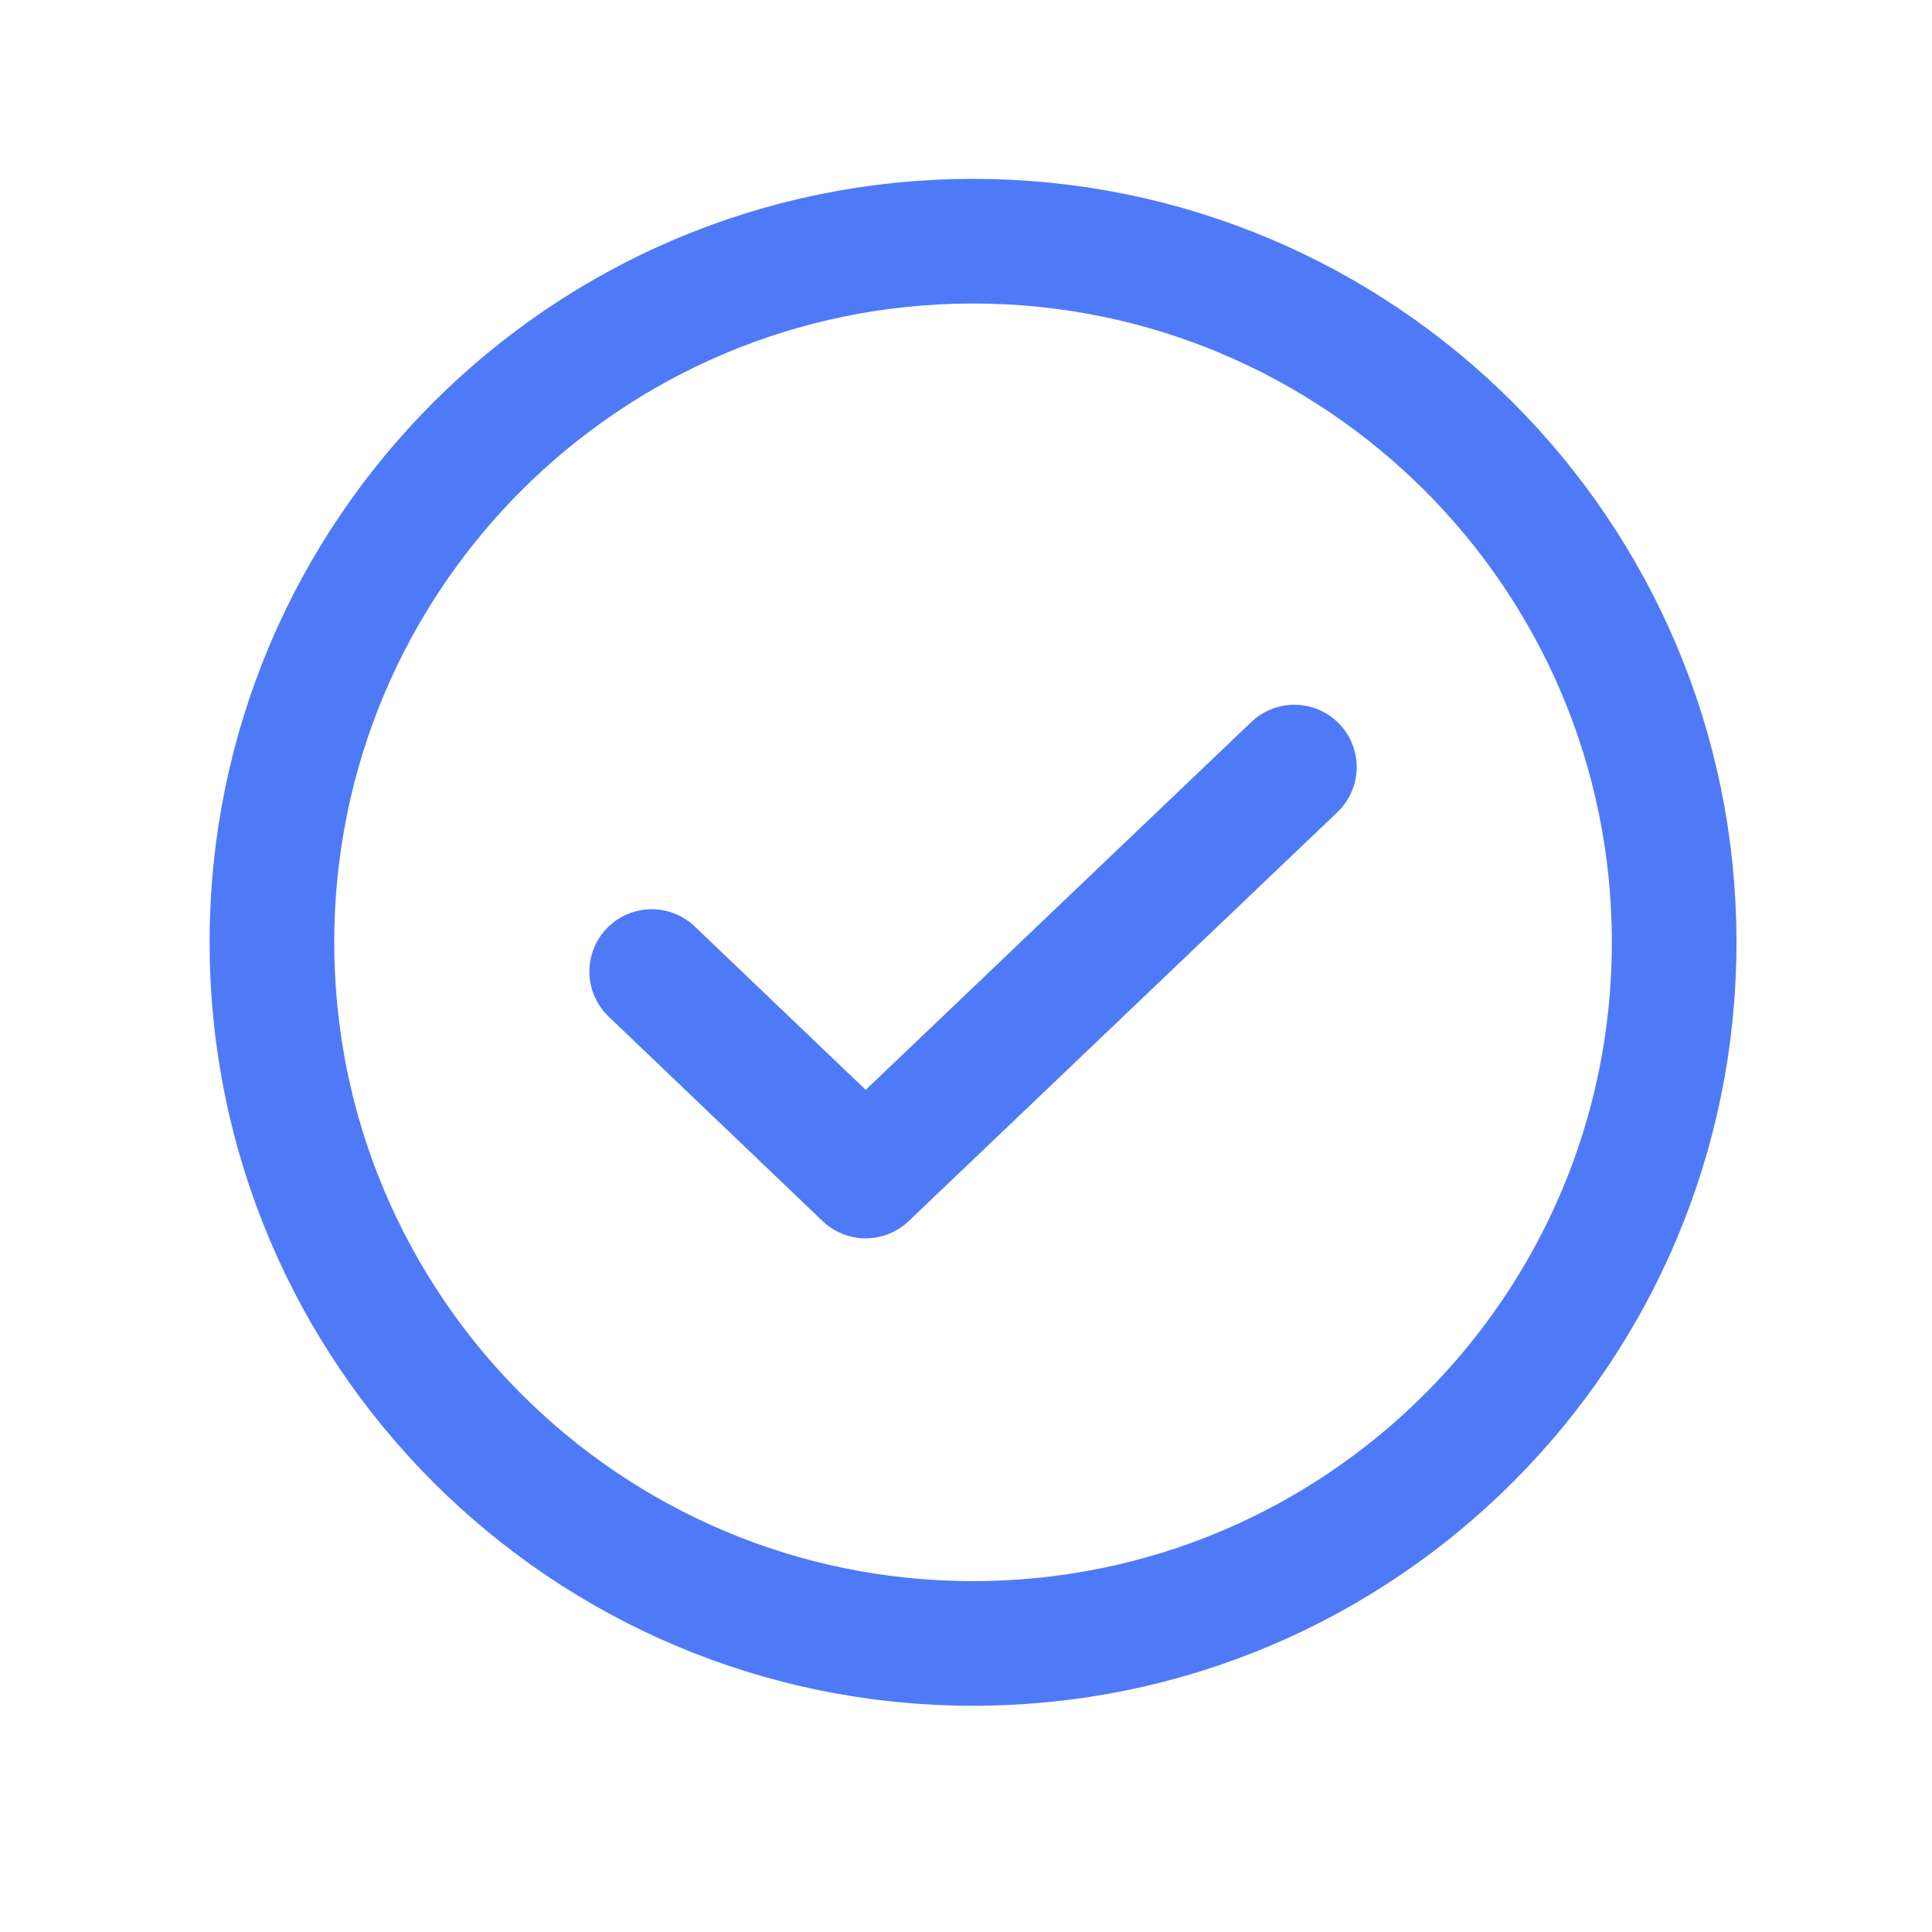
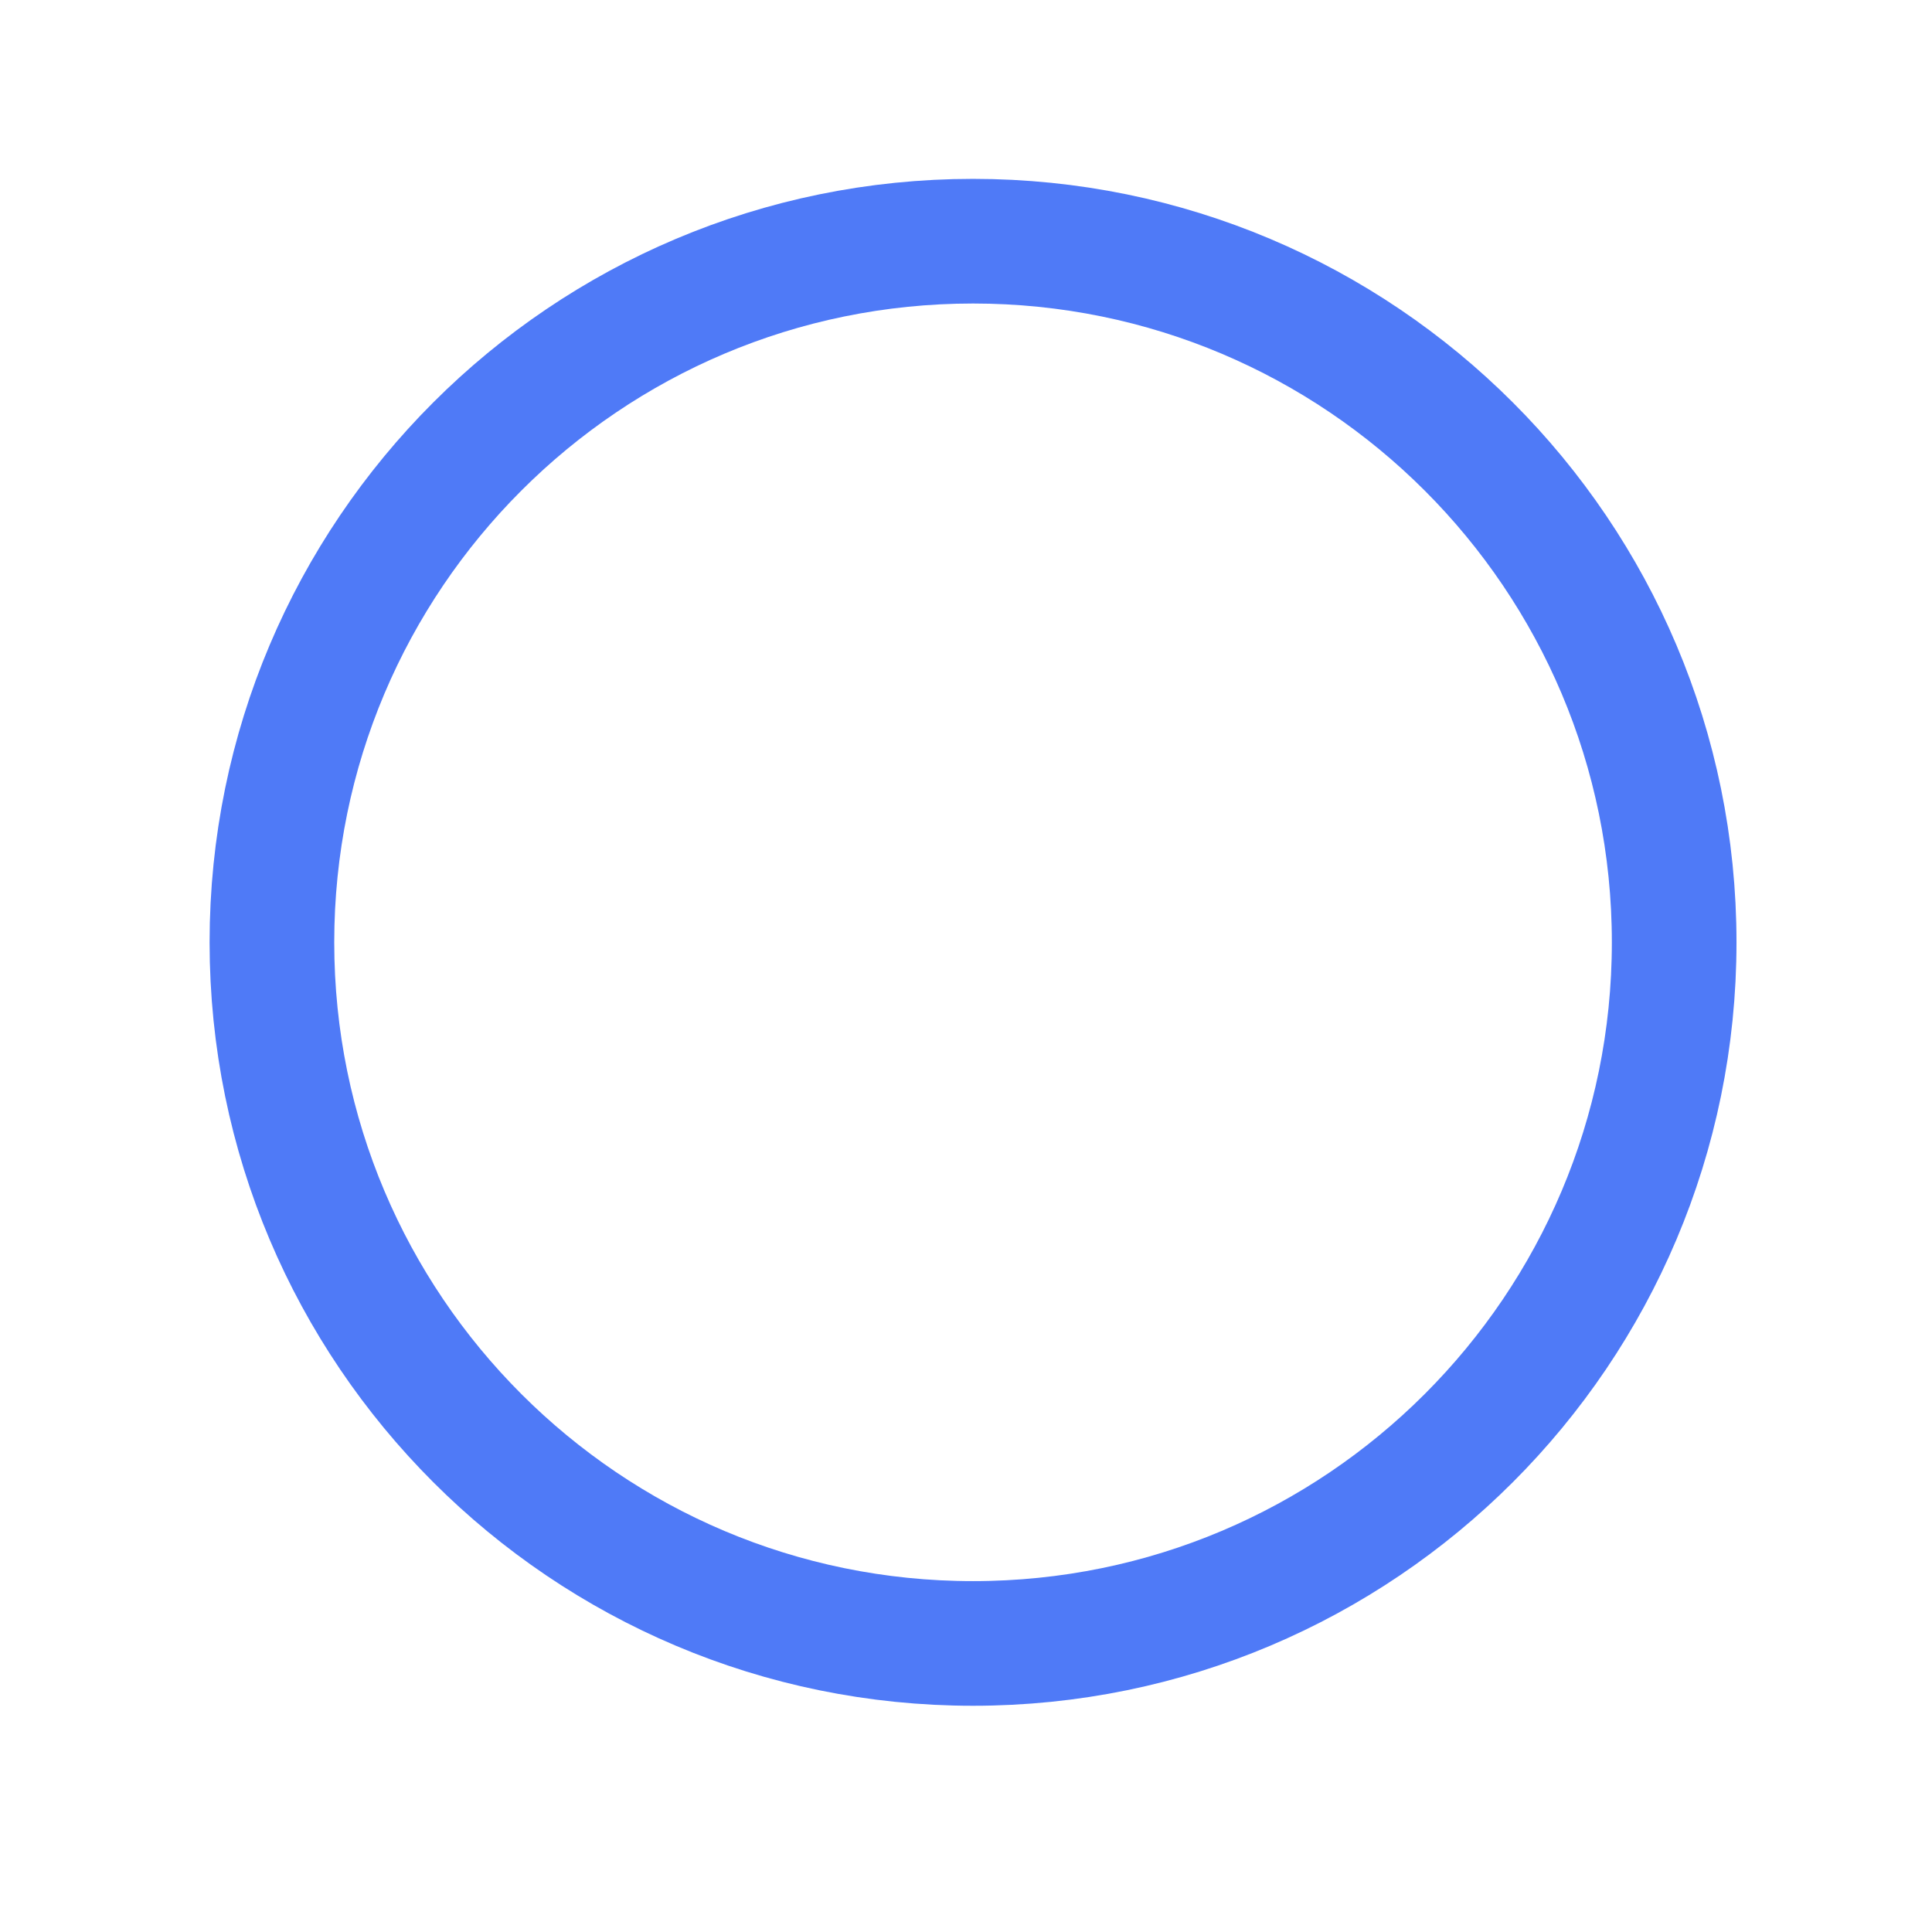
<svg xmlns="http://www.w3.org/2000/svg" width="31" height="31" viewBox="0 0 31 31" fill="none">
-   <path d="M20.769 12.308L13.89 18.87L10.457 15.589" stroke="#4F7AF7" stroke-width="2" stroke-linecap="round" stroke-linejoin="round" />
  <path d="M15.613 26.37C21.826 26.37 26.863 21.333 26.863 15.12C26.863 8.907 21.826 3.87 15.613 3.87C9.4 3.87 4.363 8.907 4.363 15.12C4.363 21.333 9.4 26.37 15.613 26.37Z" stroke="#4F7AF7" stroke-width="2" stroke-linecap="round" stroke-linejoin="round" />
</svg>